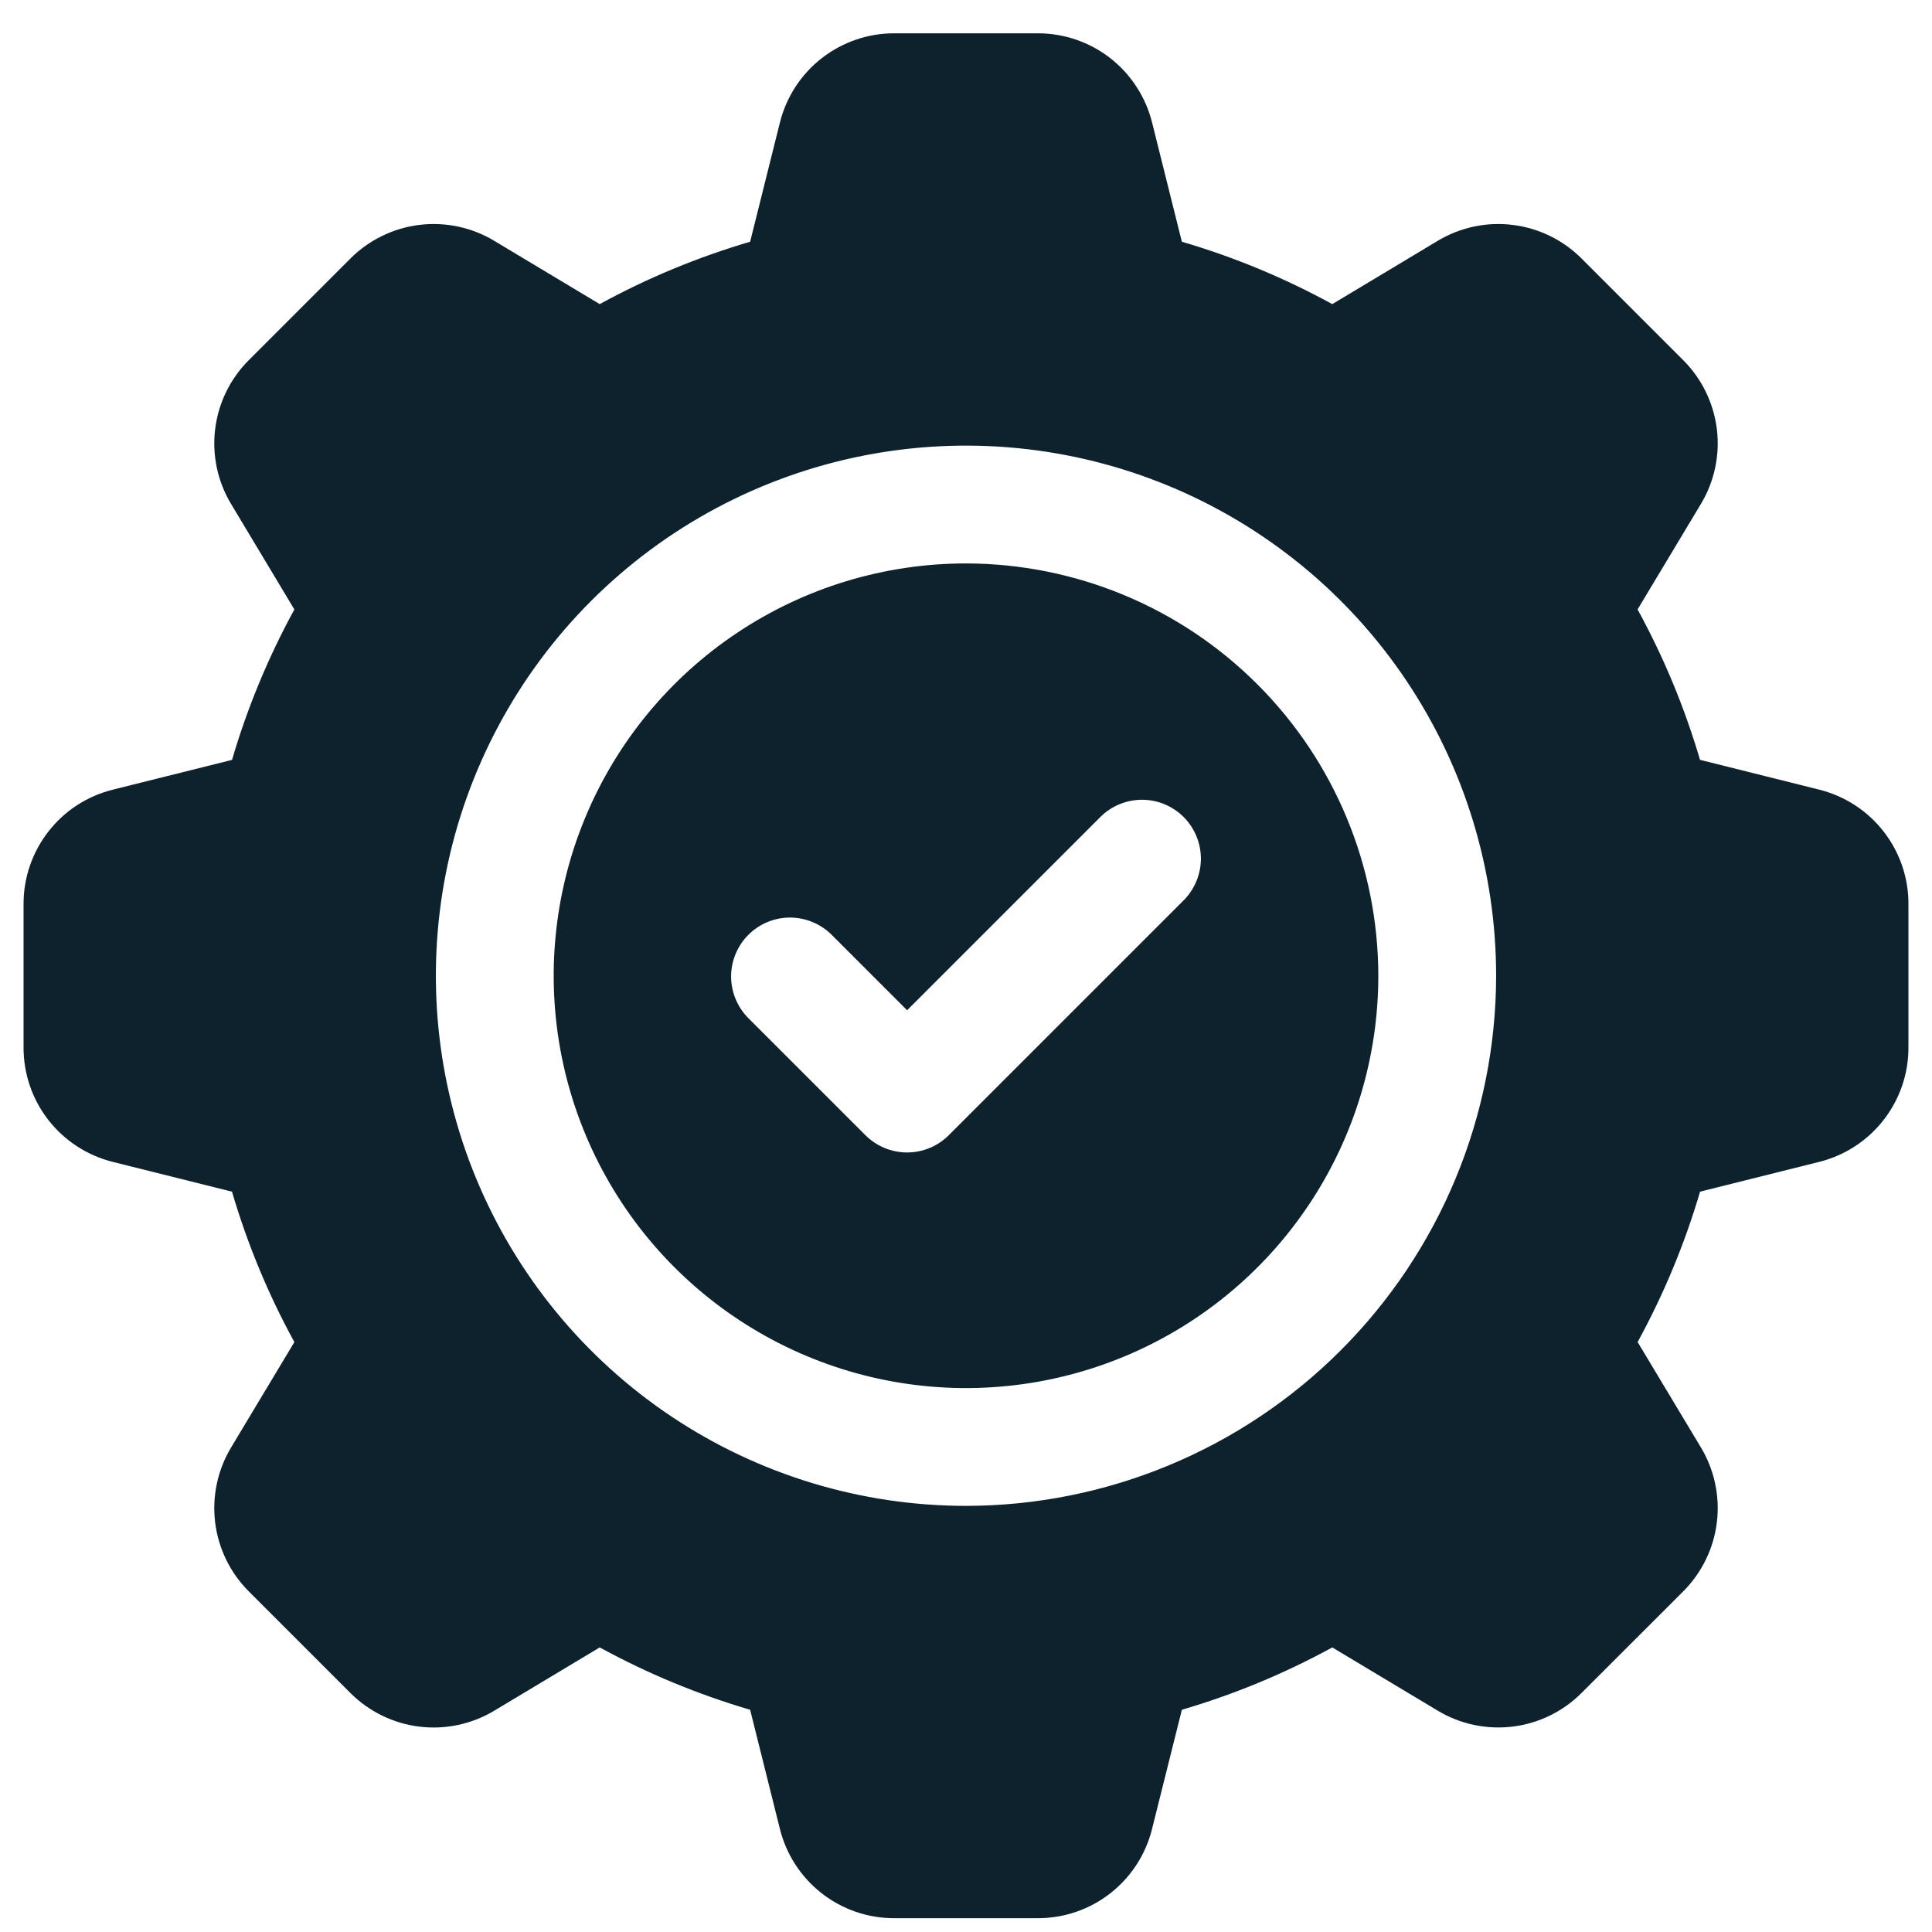
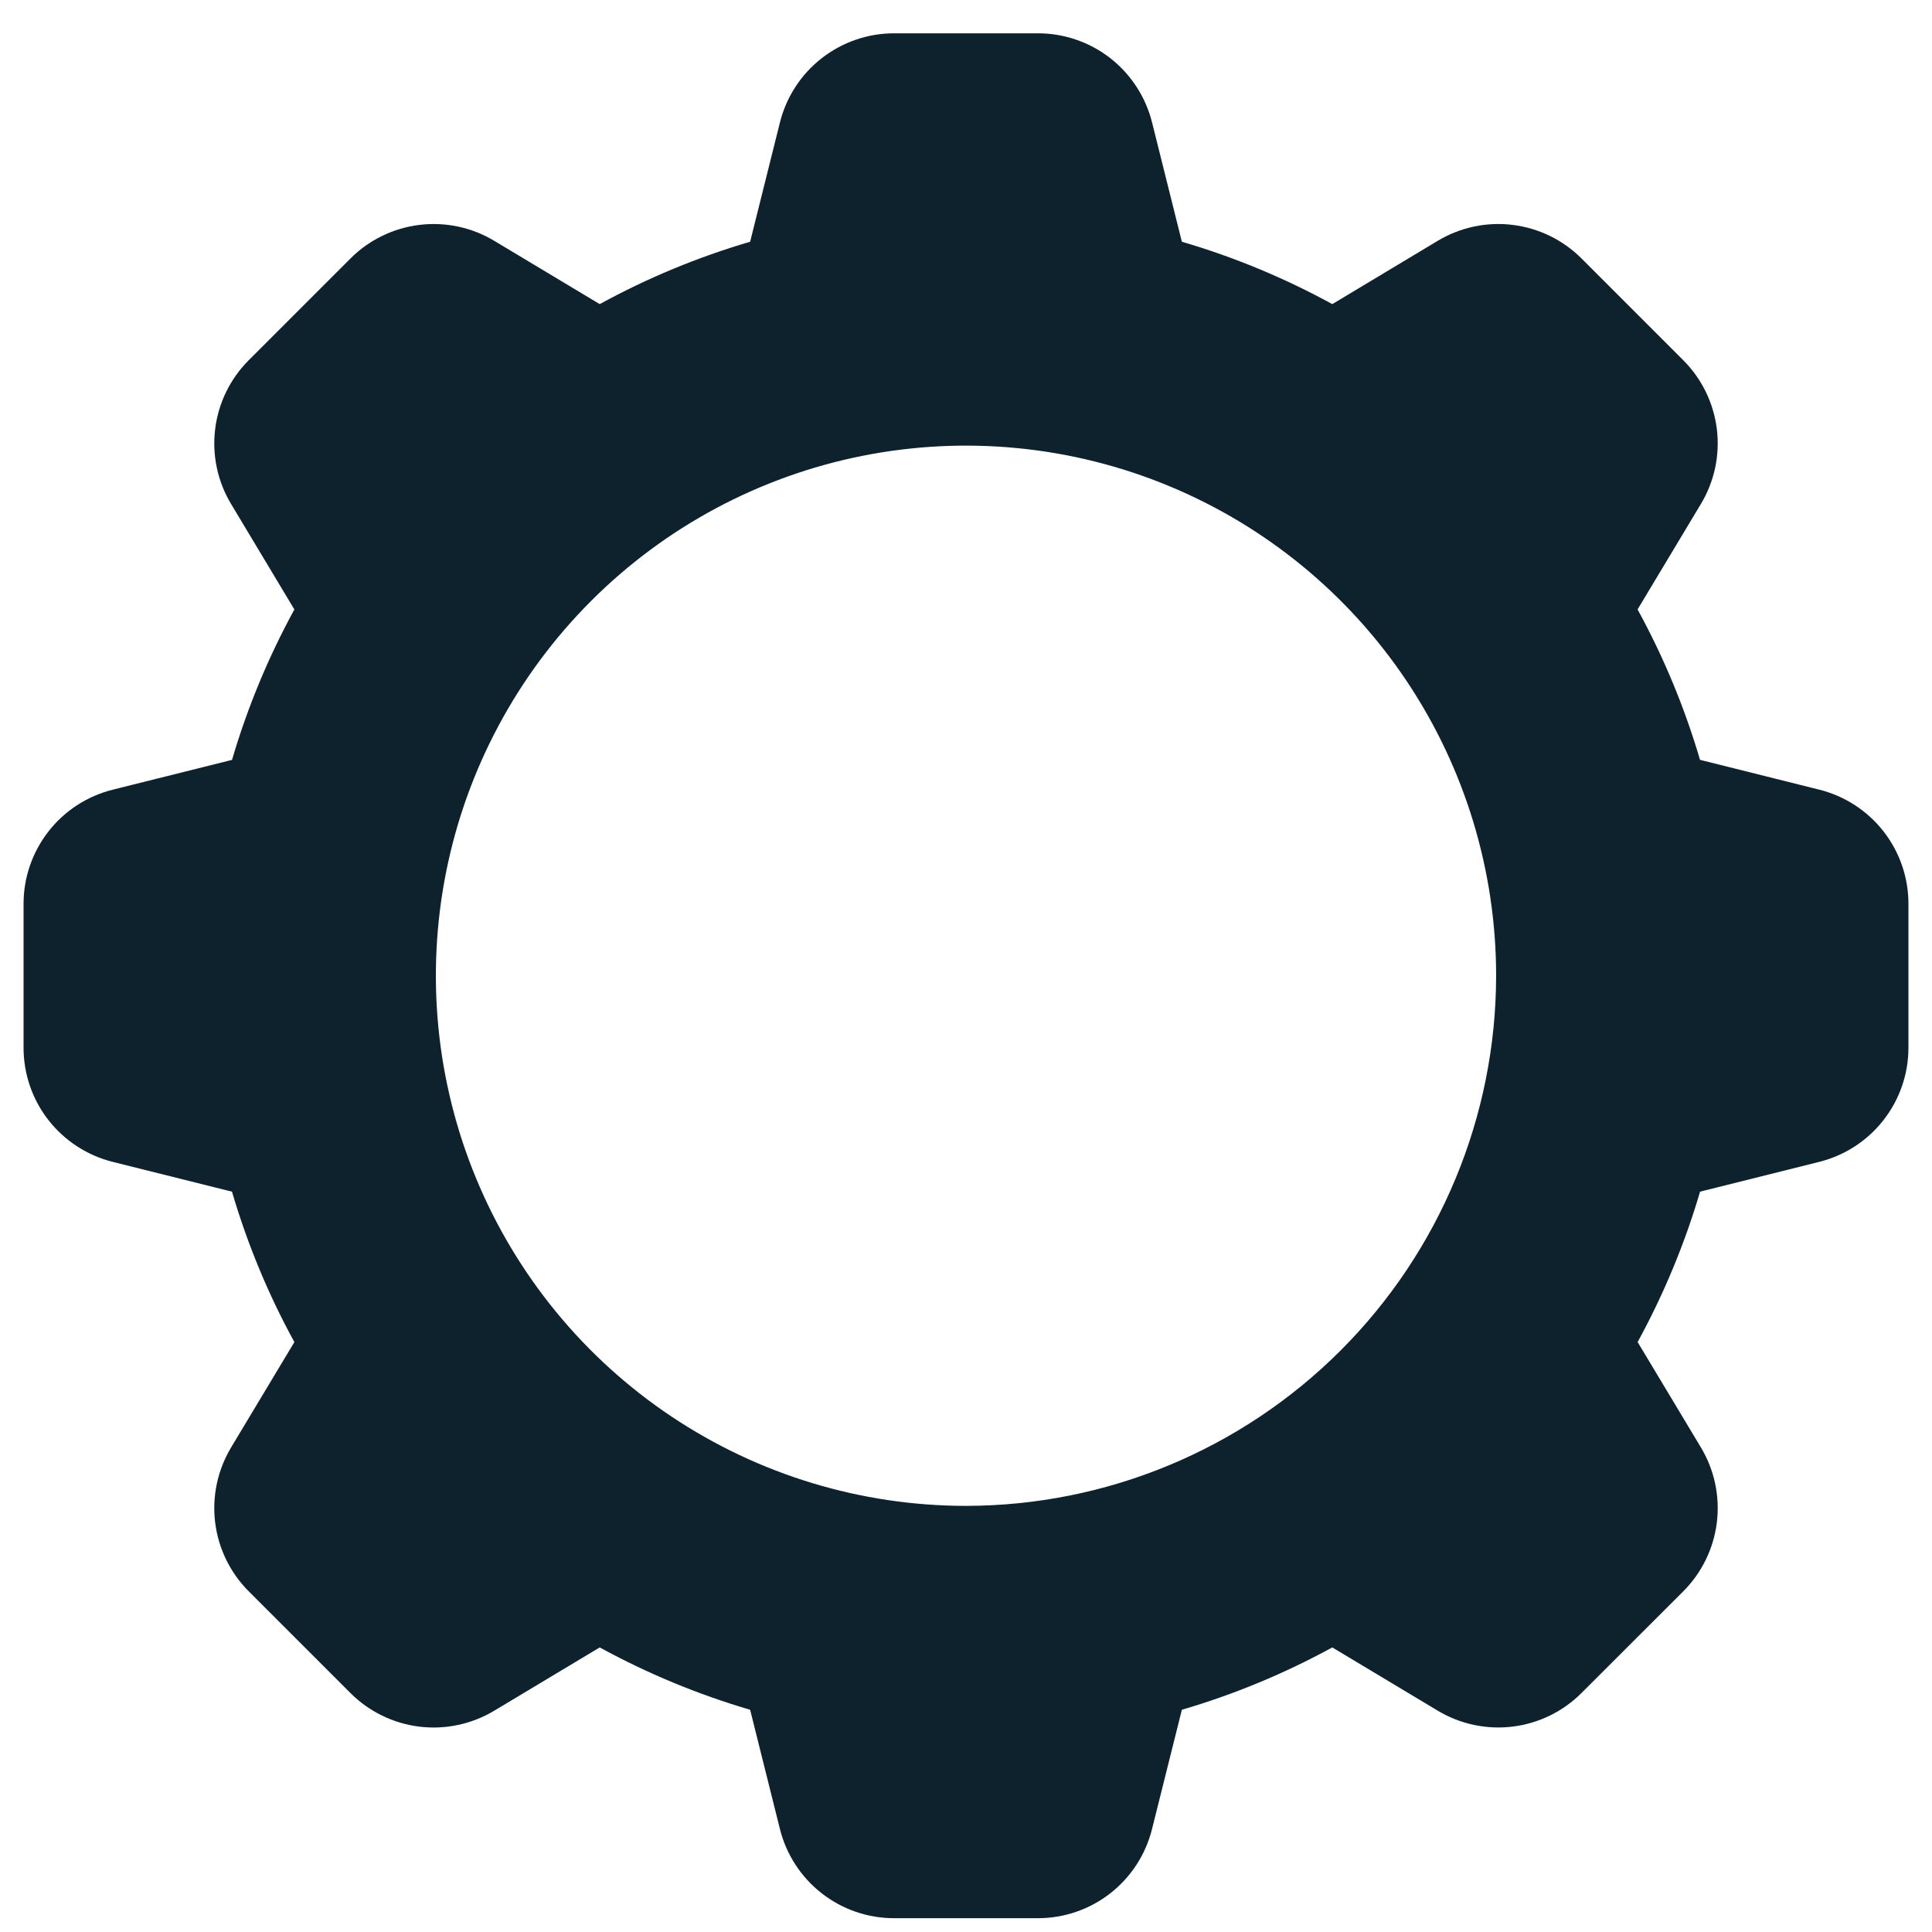
<svg xmlns="http://www.w3.org/2000/svg" width="41" height="41" viewBox="0 0 41 41" fill="none">
  <g clip-path="url(#clip0_16542_3687)">
-     <path d="M20.5 11.957C18.769 11.957 17.078 12.47 15.639 13.432C14.2 14.393 13.078 15.76 12.416 17.359C11.754 18.957 11.581 20.717 11.918 22.414C12.256 24.111 13.089 25.671 14.313 26.894C15.537 28.118 17.096 28.951 18.793 29.289C20.49 29.627 22.25 29.453 23.849 28.791C25.447 28.129 26.814 27.007 27.775 25.568C28.737 24.129 29.25 22.438 29.25 20.707C29.247 18.387 28.325 16.163 26.684 14.523C25.044 12.882 22.82 11.96 20.5 11.957ZM25.134 19.091L20.134 24.091C20.018 24.207 19.88 24.299 19.728 24.362C19.577 24.425 19.414 24.457 19.25 24.457C19.086 24.457 18.923 24.425 18.772 24.362C18.62 24.299 18.482 24.207 18.366 24.091L15.866 21.591C15.639 21.355 15.513 21.039 15.515 20.712C15.518 20.384 15.65 20.07 15.882 19.838C16.113 19.607 16.427 19.475 16.755 19.472C17.082 19.47 17.398 19.596 17.634 19.823L19.25 21.439L23.366 17.323C23.602 17.096 23.918 16.97 24.245 16.972C24.573 16.975 24.887 17.107 25.119 17.338C25.35 17.57 25.482 17.884 25.485 18.212C25.487 18.539 25.361 18.855 25.134 19.091Z" fill="#0D222D" />
    <path d="M38.605 16.757L36.077 16.125C35.751 15.017 35.307 13.947 34.752 12.933L36.095 10.696C36.383 10.218 36.502 9.657 36.434 9.104C36.365 8.55 36.114 8.036 35.719 7.642L33.564 5.487C33.17 5.092 32.655 4.841 32.102 4.773C31.548 4.704 30.988 4.824 30.51 5.111L28.273 6.454C27.26 5.899 26.19 5.455 25.081 5.13L24.449 2.6C24.314 2.059 24.002 1.579 23.563 1.235C23.123 0.892 22.581 0.706 22.023 0.707H18.976C18.418 0.706 17.877 0.893 17.437 1.236C16.998 1.579 16.686 2.059 16.551 2.6L15.919 5.13C14.81 5.456 13.74 5.899 12.727 6.454L10.489 5.111C10.011 4.823 9.451 4.705 8.897 4.773C8.344 4.841 7.829 5.093 7.436 5.487L5.28 7.643C4.885 8.037 4.634 8.552 4.566 9.105C4.498 9.659 4.617 10.219 4.905 10.697L6.247 12.934C5.693 13.947 5.249 15.018 4.924 16.126L2.394 16.758C1.852 16.893 1.372 17.204 1.029 17.644C0.686 18.084 0.499 18.625 0.5 19.183V22.231C0.499 22.789 0.685 23.331 1.028 23.77C1.372 24.21 1.852 24.522 2.393 24.657L4.923 25.289C5.249 26.398 5.692 27.468 6.247 28.481L4.904 30.718C4.617 31.196 4.498 31.757 4.566 32.31C4.634 32.863 4.886 33.378 5.28 33.772L7.436 35.928C7.83 36.322 8.345 36.574 8.898 36.642C9.452 36.71 10.012 36.59 10.49 36.303L12.727 34.961C13.741 35.515 14.81 35.958 15.919 36.284L16.551 38.814C16.686 39.355 16.998 39.835 17.437 40.178C17.877 40.522 18.418 40.708 18.976 40.707H22.023C22.581 40.708 23.123 40.522 23.562 40.179C24.002 39.835 24.314 39.355 24.448 38.814L25.081 36.284C26.189 35.959 27.259 35.515 28.273 34.961L30.511 36.303C30.988 36.59 31.549 36.709 32.102 36.641C32.655 36.573 33.17 36.321 33.563 35.927L35.721 33.771C36.115 33.377 36.366 32.862 36.434 32.309C36.502 31.755 36.383 31.195 36.096 30.717L34.753 28.48C35.307 27.467 35.752 26.397 36.078 25.289L38.606 24.657C39.147 24.522 39.628 24.21 39.971 23.77C40.314 23.331 40.501 22.789 40.5 22.231V19.183C40.501 18.625 40.315 18.083 39.971 17.643C39.628 17.204 39.147 16.892 38.605 16.757ZM20.5 31.957C18.275 31.957 16.1 31.297 14.25 30.061C12.4 28.825 10.958 27.068 10.106 25.012C9.255 22.957 9.032 20.695 9.466 18.512C9.9 16.33 10.972 14.325 12.545 12.752C14.118 11.179 16.123 10.107 18.305 9.673C20.488 9.239 22.75 9.462 24.805 10.313C26.861 11.165 28.618 12.607 29.854 14.457C31.09 16.307 31.75 18.482 31.75 20.707C31.747 23.69 30.56 26.549 28.451 28.658C26.342 30.767 23.483 31.954 20.5 31.957Z" fill="#0D222D" />
  </g>
  <defs>
    <clipPath id="clip0_16542_3687">
      <rect width="40" height="40" fill="white" transform="translate(0.5 0.707)" />
    </clipPath>
  </defs>
</svg>